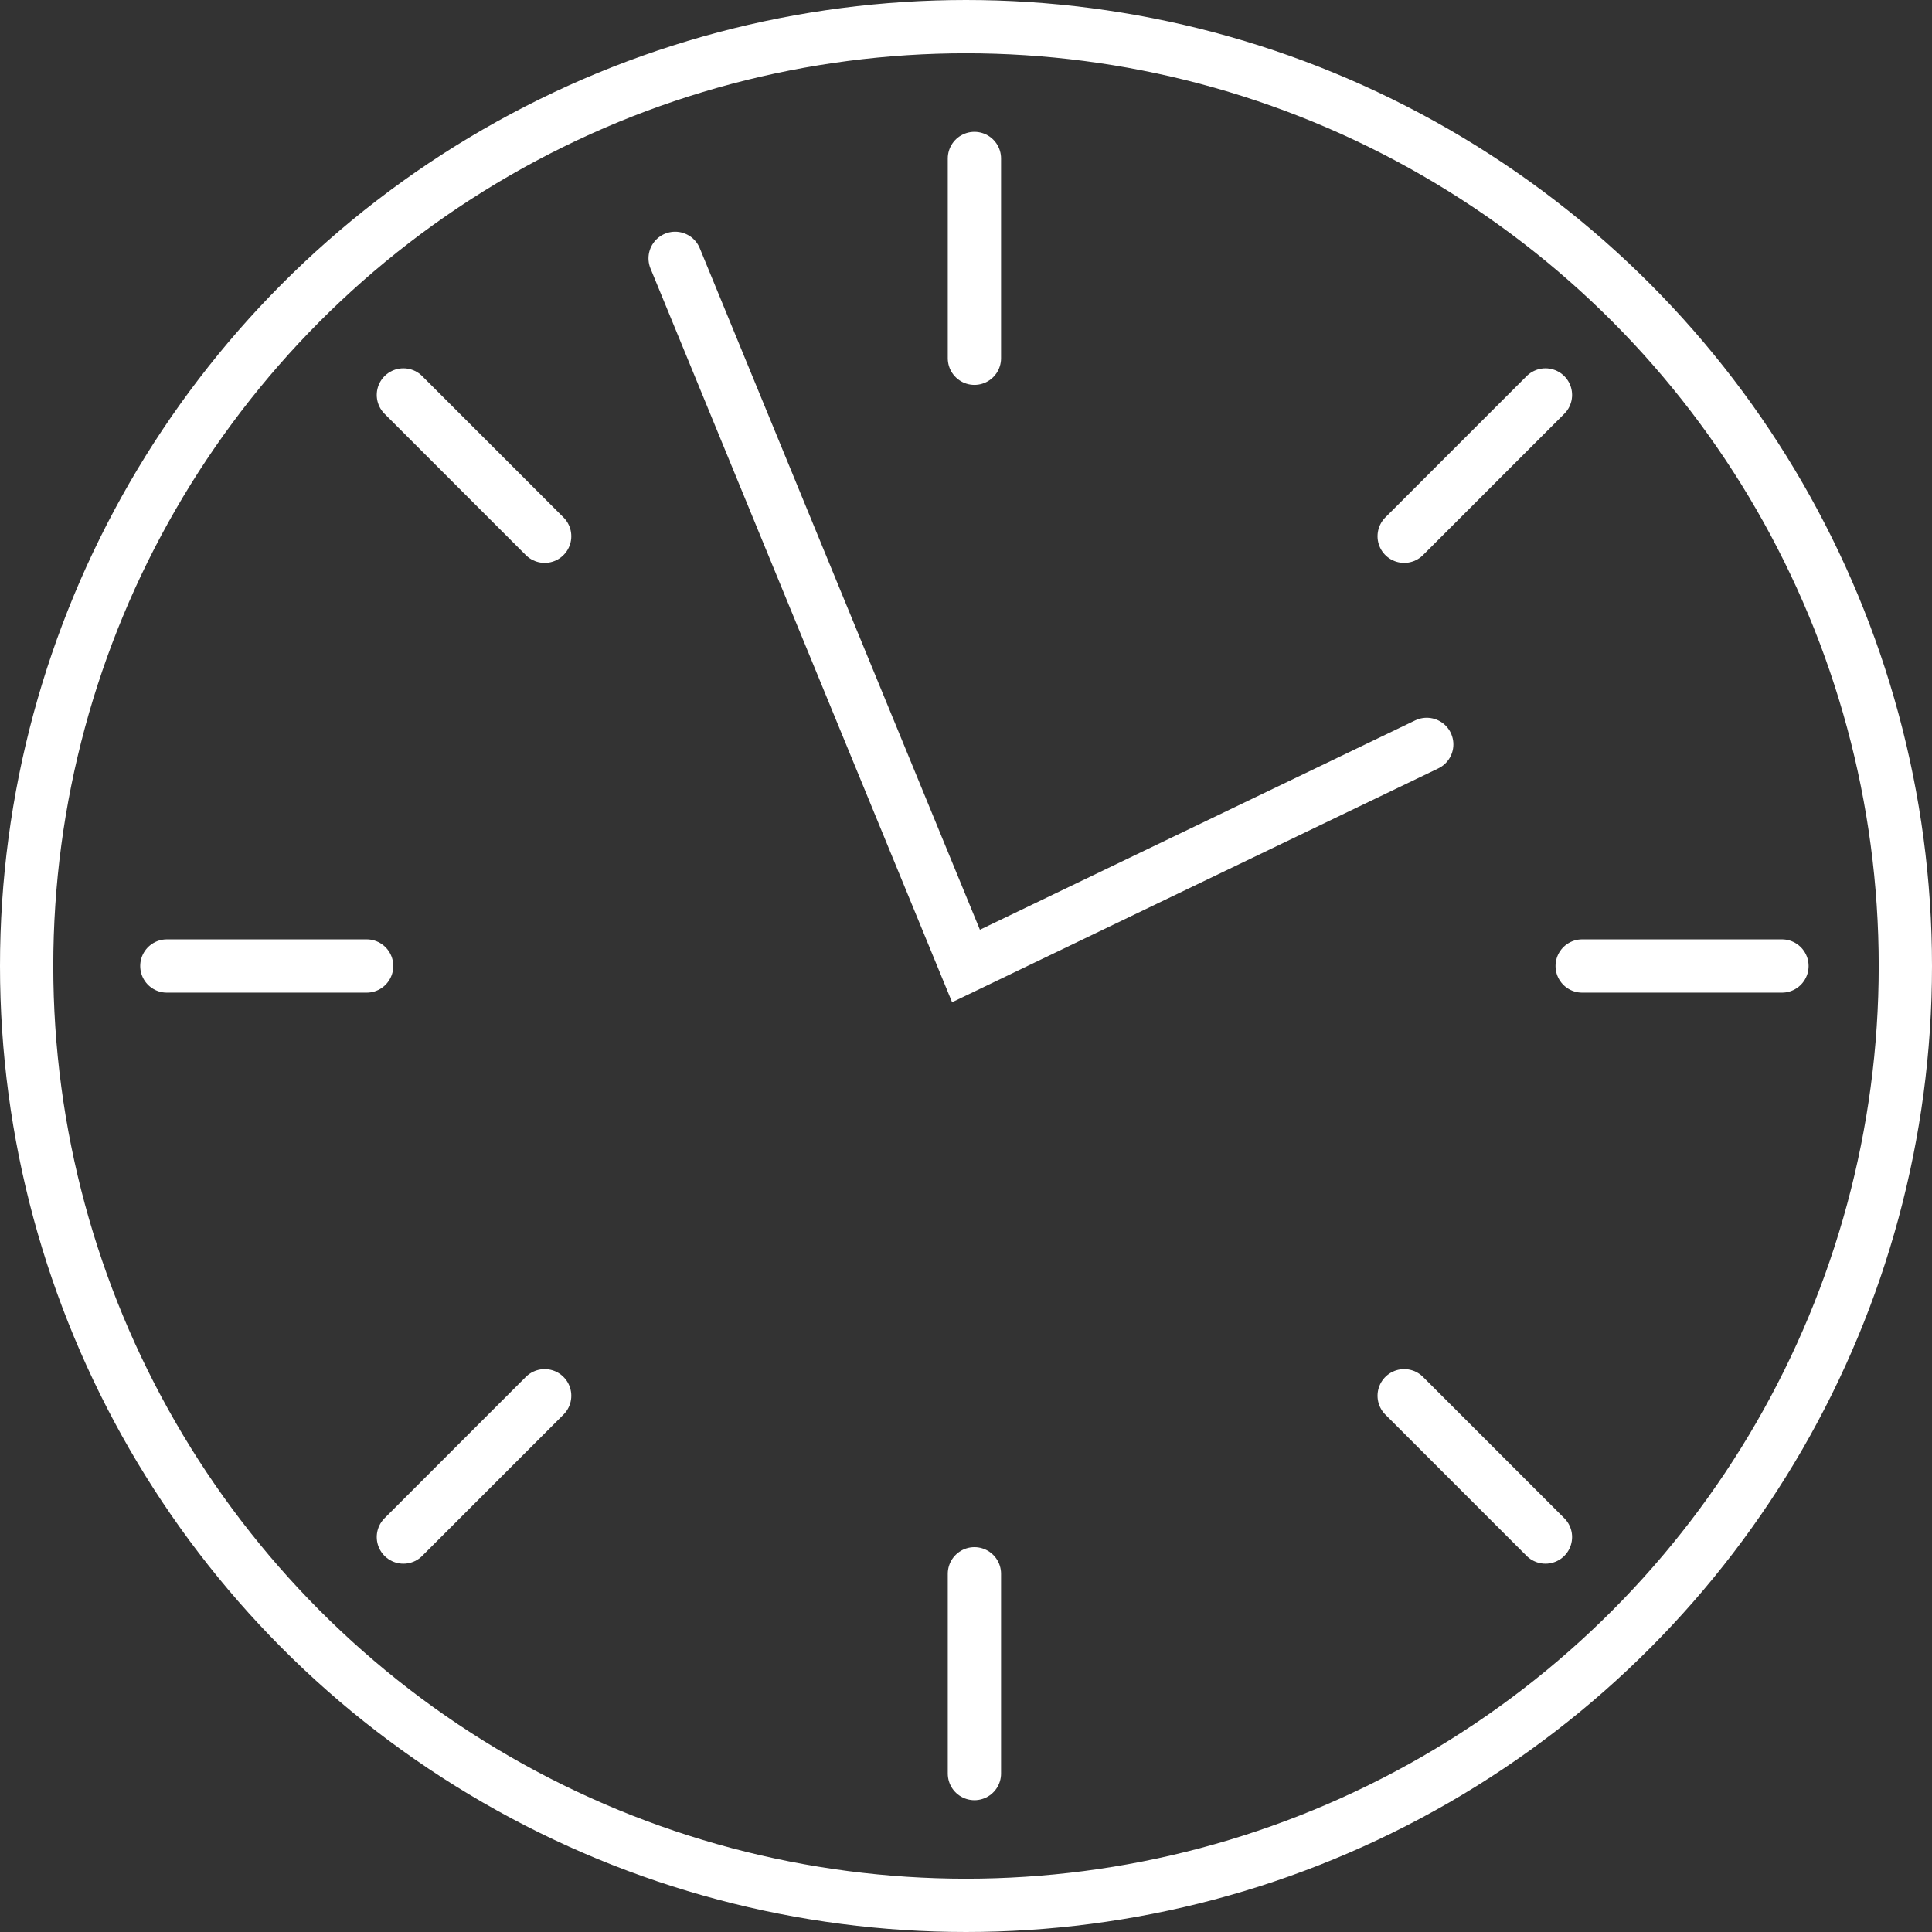
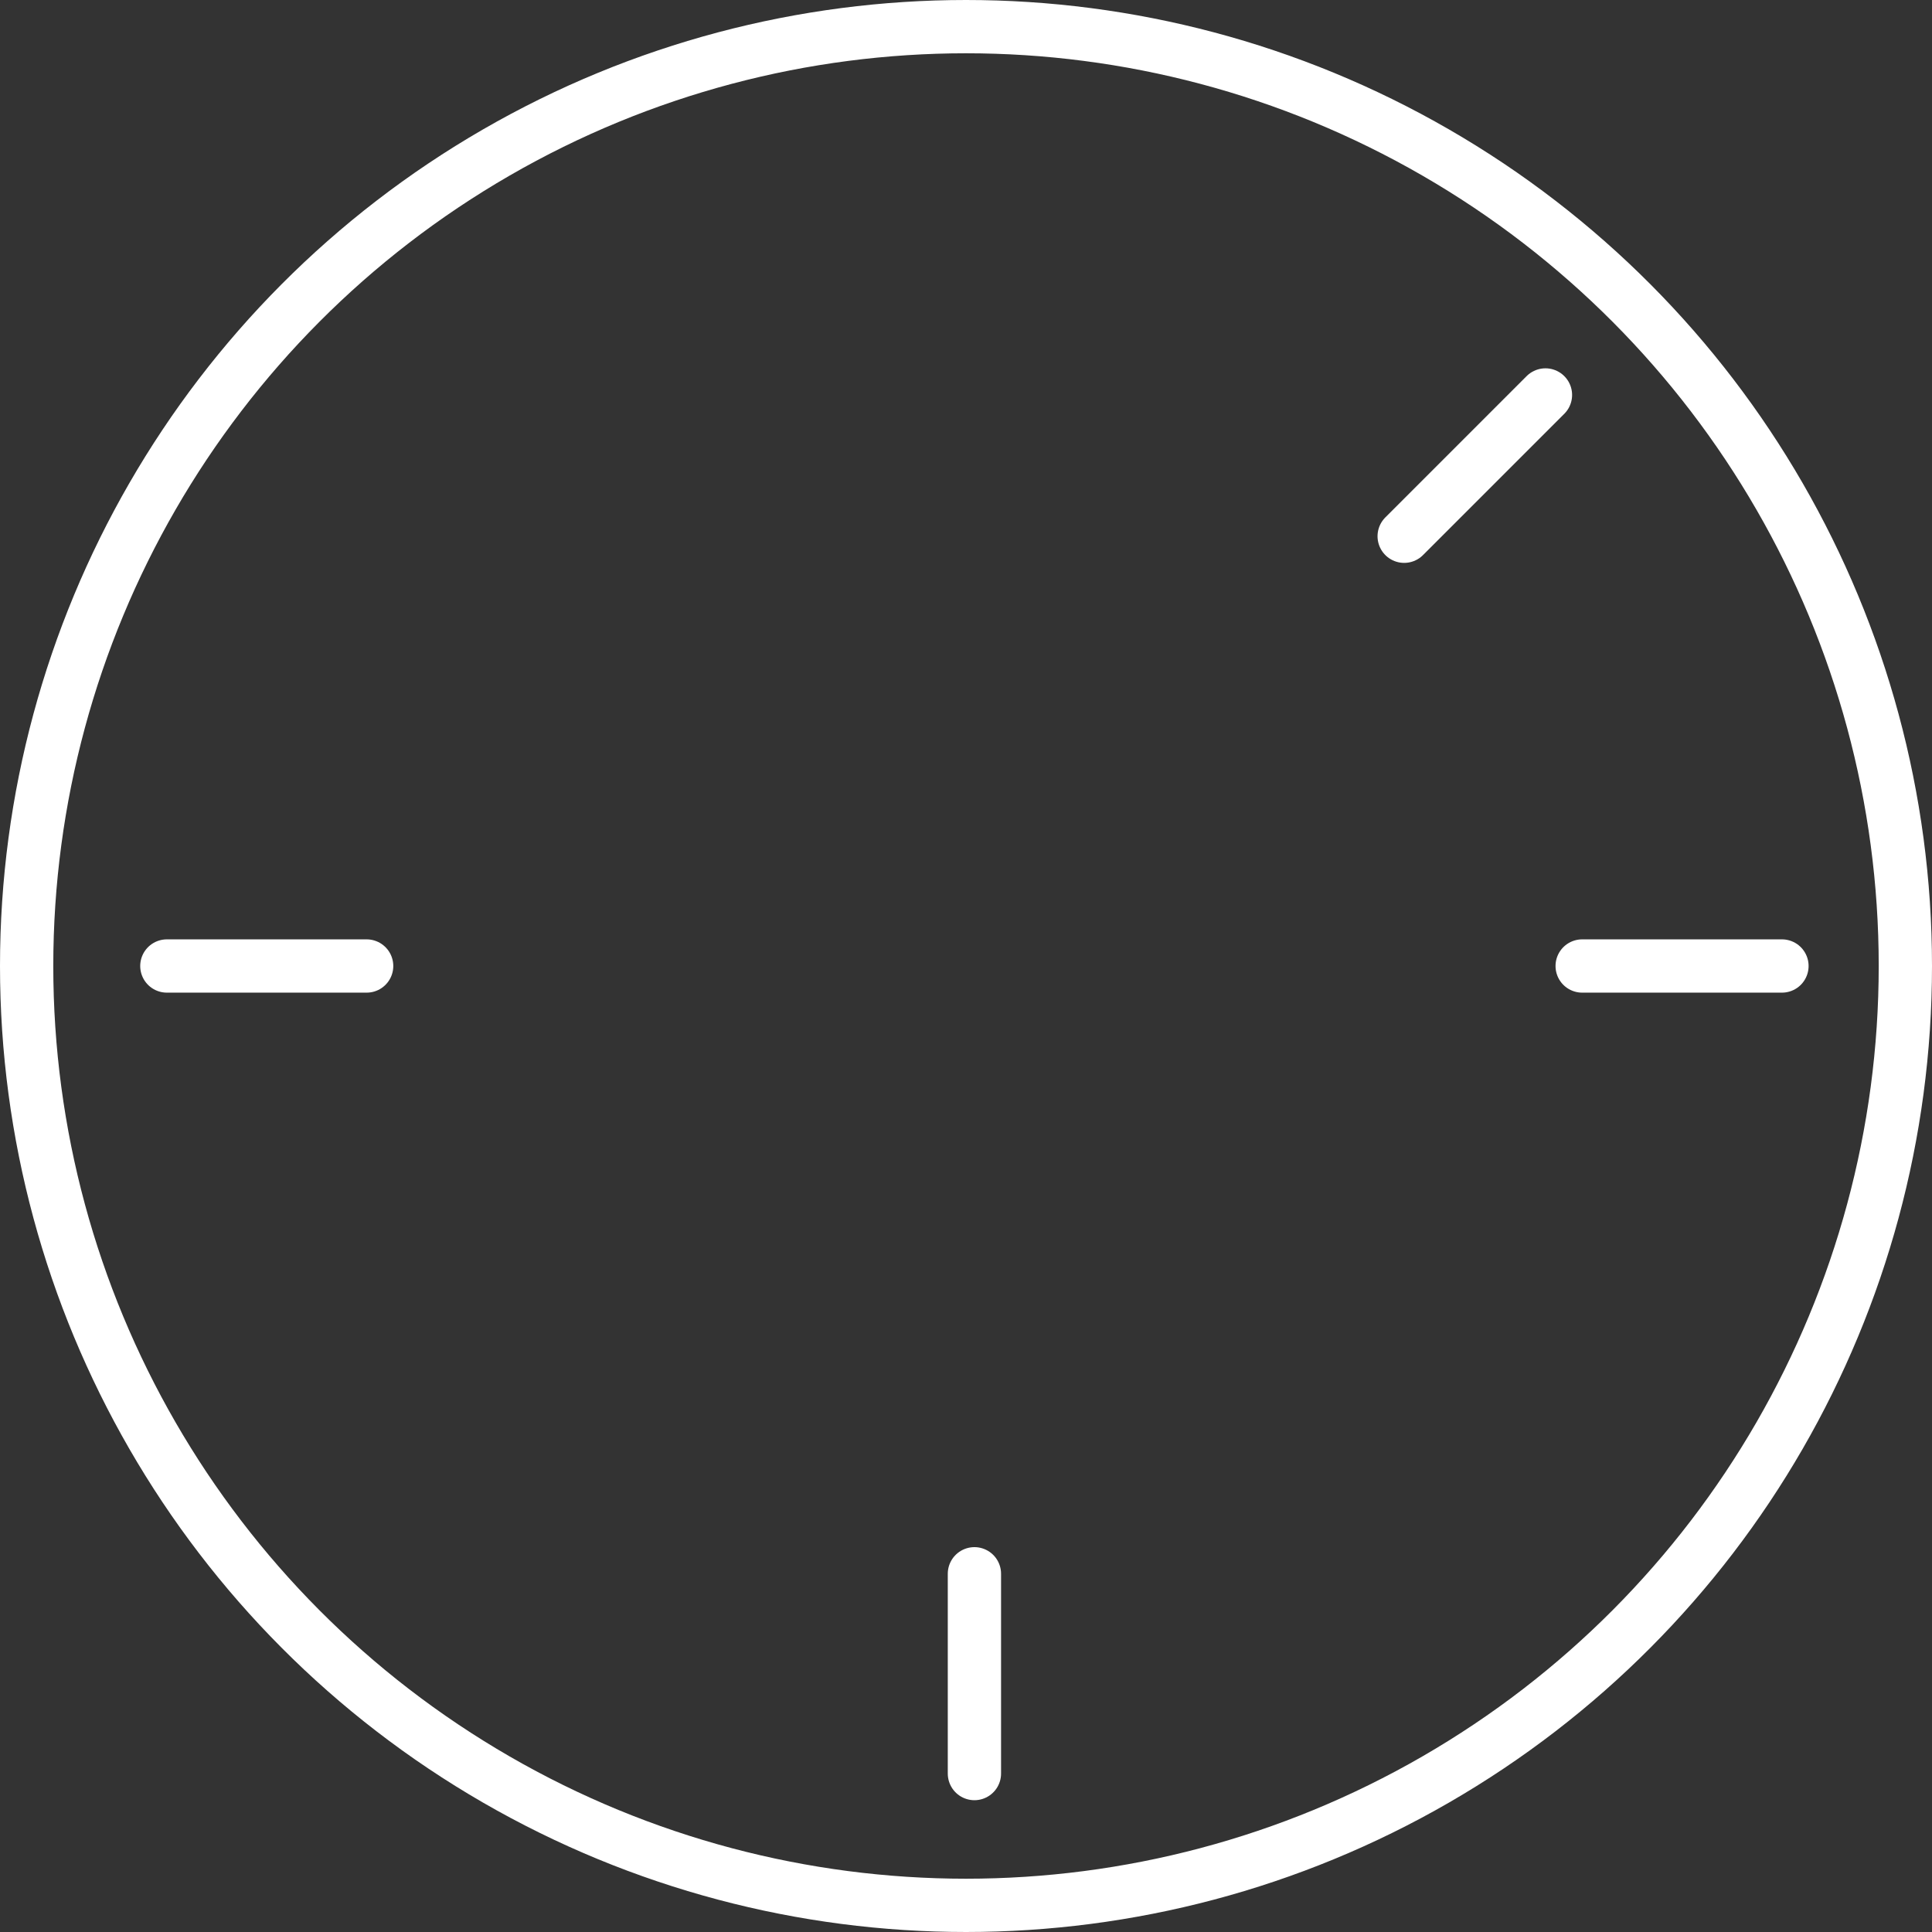
<svg xmlns="http://www.w3.org/2000/svg" width="72.518" height="72.518" viewBox="0 0 72.518 72.518">
  <rect x="0" y="0" width="72.518" height="72.518" fill="#333333" stroke="none" />
  <g id="Group_322" data-name="Group 322" transform="translate(1 1)">
    <circle id="Ellipse_11" data-name="Ellipse 11" cx="35.259" cy="35.259" r="35.259" fill="none" stroke="#fff" stroke-linecap="round" stroke-miterlimit="10" stroke-width="2" />
-     <path id="Path_69" data-name="Path 69" d="M412.332,323.208,423.25,349.77l17.294-8.318" transform="translate(-387.991 -314.511)" fill="none" stroke="#fff" stroke-linecap="round" stroke-miterlimit="10" stroke-width="2" />
    <line id="Line_5" data-name="Line 5" x2="7.499" transform="translate(5.263 35.259)" fill="none" stroke="#fff" stroke-linecap="round" stroke-miterlimit="10" stroke-width="2" />
    <line id="Line_6" data-name="Line 6" x2="7.499" transform="translate(58.387 35.259)" fill="none" stroke="#fff" stroke-linecap="round" stroke-miterlimit="10" stroke-width="2" />
    <line id="Line_9" data-name="Line 9" y1="7.499" transform="translate(35.575 58.072)" fill="none" stroke="#fff" stroke-linecap="round" stroke-miterlimit="10" stroke-width="2" />
-     <line id="Line_10" data-name="Line 10" y1="7.499" transform="translate(35.575 4.948)" fill="none" stroke="#fff" stroke-linecap="round" stroke-miterlimit="10" stroke-width="2" />
-     <line id="Line_11" data-name="Line 11" y1="5.303" x2="5.303" transform="translate(14.141 51.39)" fill="none" stroke="#fff" stroke-linecap="round" stroke-miterlimit="10" stroke-width="2" />
    <line id="Line_12" data-name="Line 12" y1="5.303" x2="5.303" transform="translate(51.706 13.825)" fill="none" stroke="#fff" stroke-linecap="round" stroke-miterlimit="10" stroke-width="2" />
-     <line id="Line_13" data-name="Line 13" x1="5.303" y1="5.303" transform="translate(51.706 51.39)" fill="none" stroke="#fff" stroke-linecap="round" stroke-miterlimit="10" stroke-width="2" />
-     <line id="Line_14" data-name="Line 14" x1="5.303" y1="5.303" transform="translate(14.141 13.825)" fill="none" stroke="#fff" stroke-linecap="round" stroke-miterlimit="10" stroke-width="2" />
  </g>
</svg>